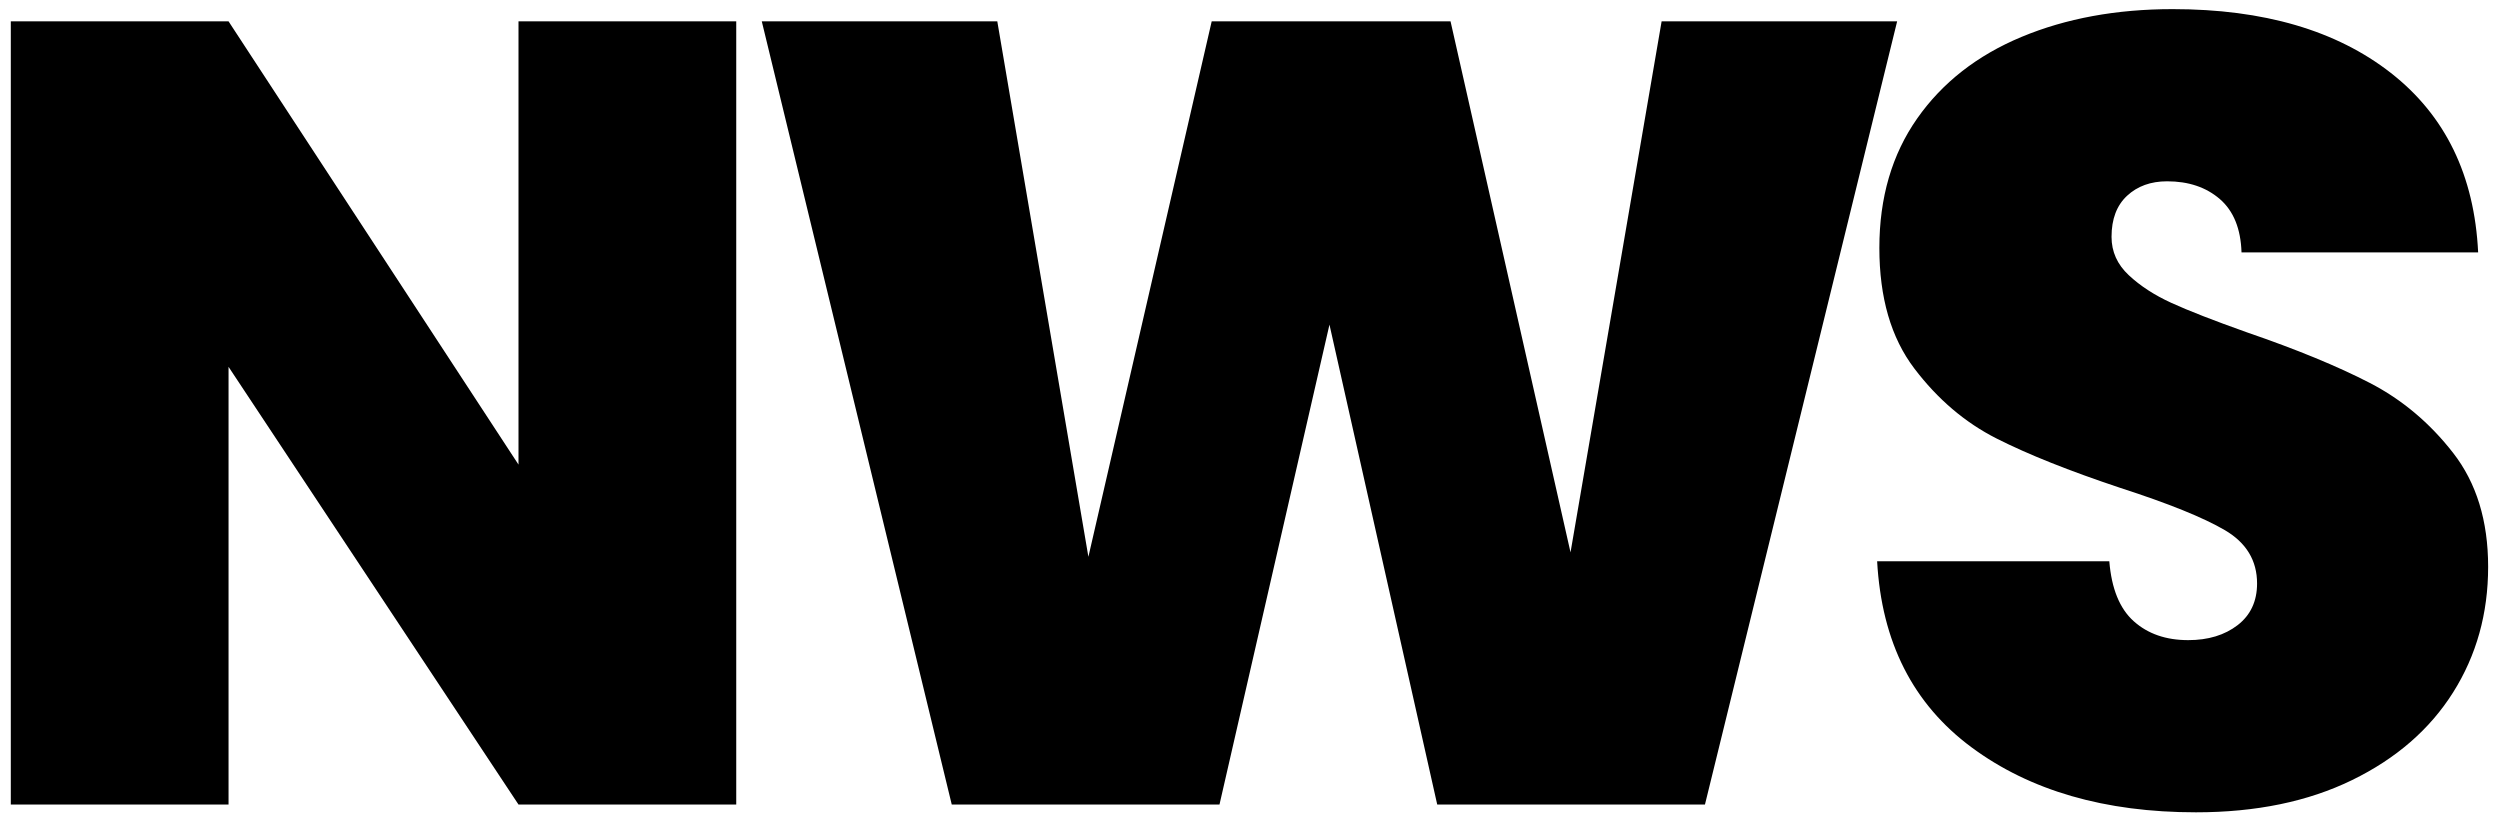
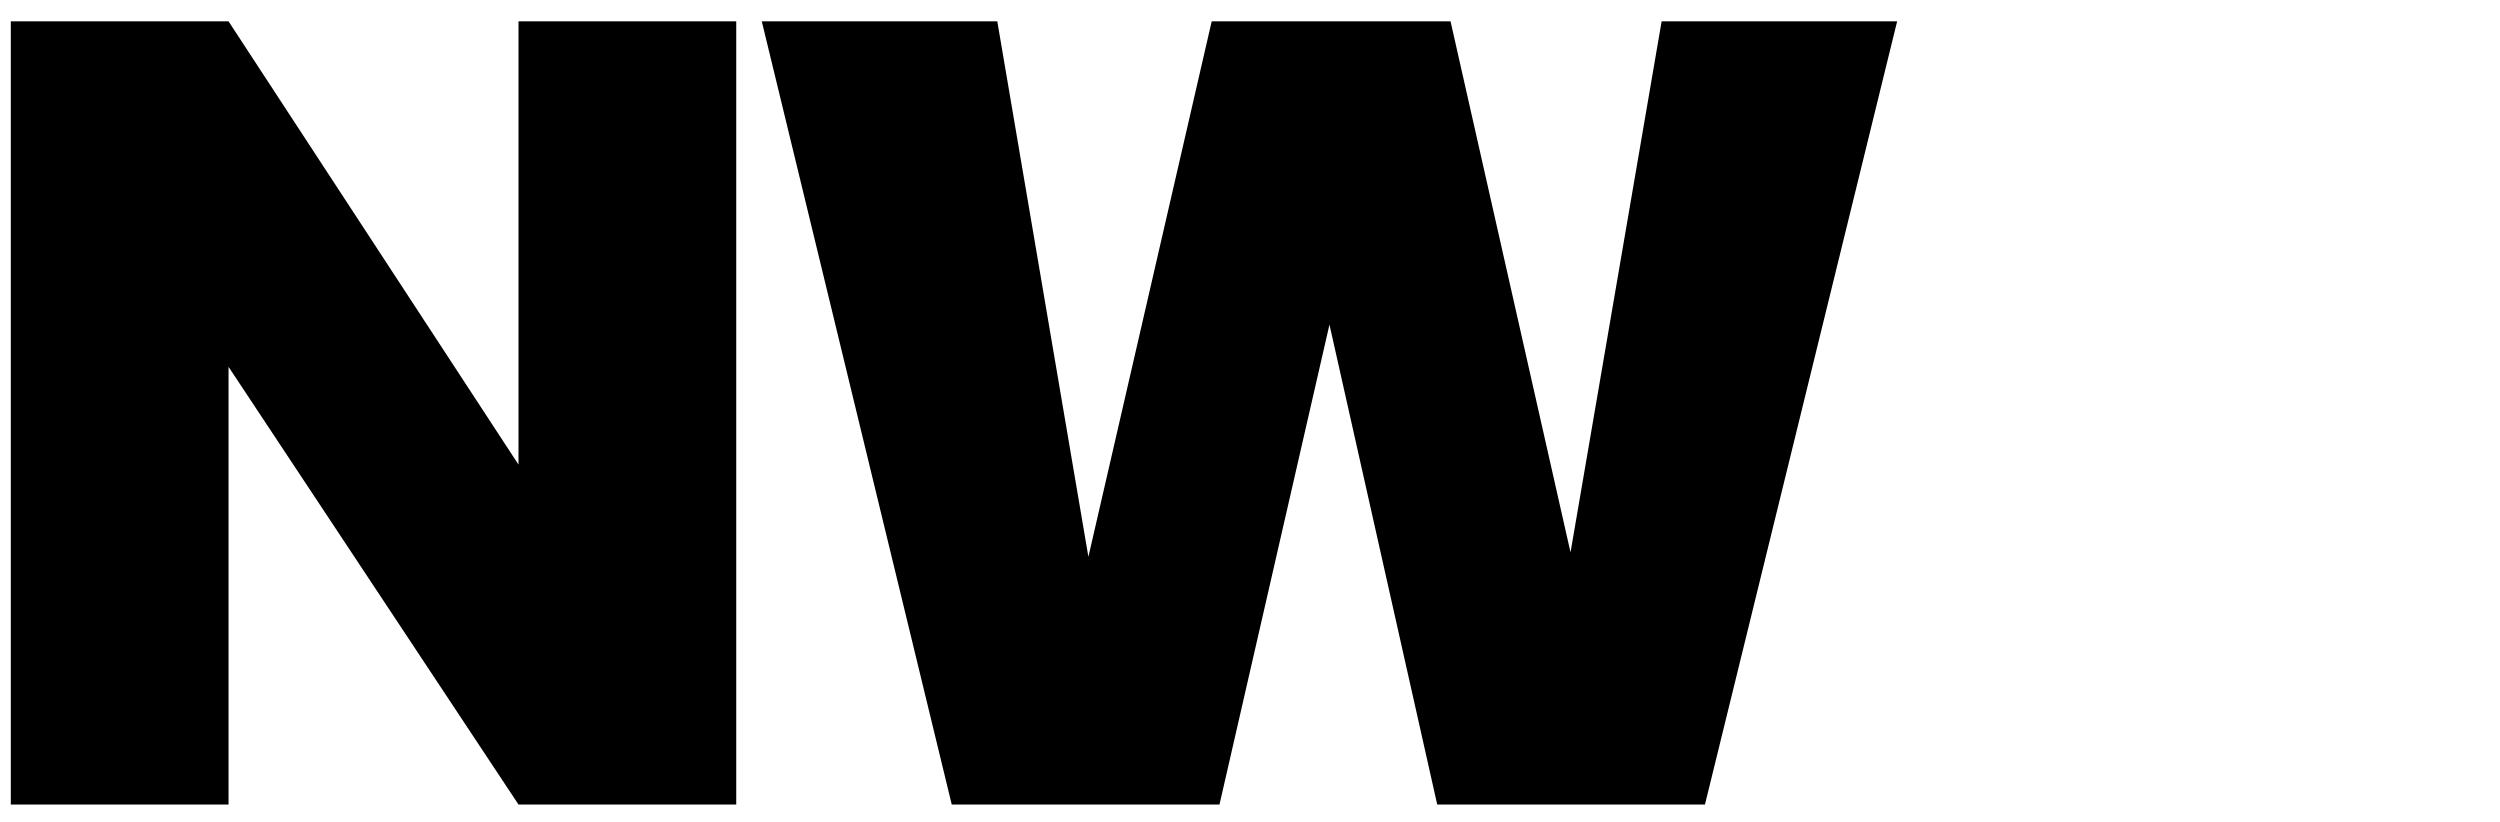
<svg xmlns="http://www.w3.org/2000/svg" version="1.1" x="0px" y="0px" width="368px" height="121px" viewBox="7.567 21.303 368 121" enable-background="new 7.567 21.303 368 121" xml:space="preserve">
  <defs>
</defs>
  <g>
    <path d="M115.94,139.732H83.89l-42.681-64.43v64.43H9.157V24.446h32.052L83.89,89.693V24.446h32.051V139.732z" />
    <path d="M286.826,24.446l-28.29,115.286h-39.41l-15.862-70.644l-16.189,70.644h-39.41L119.701,24.446h34.668l13.409,78.819   l18.151-78.819h35.158l17.661,78.165l13.409-78.165H286.826z" />
-     <path d="M297.78,131.311c-8.613-6.377-13.245-15.507-13.899-27.391h34.177c0.327,4.034,1.525,6.979,3.598,8.83   c2.069,1.855,4.742,2.78,8.013,2.78c2.943,0,5.368-0.735,7.277-2.207c1.906-1.472,2.861-3.517,2.861-6.133   c0-3.378-1.581-5.994-4.742-7.85c-3.163-1.852-8.286-3.924-15.371-6.214c-7.522-2.506-13.602-4.931-18.233-7.276   c-4.635-2.344-8.667-5.777-12.102-10.303c-3.434-4.522-5.15-10.438-5.15-17.742c0-7.412,1.853-13.762,5.56-19.051   c3.705-5.287,8.83-9.293,15.372-12.02c6.541-2.724,13.953-4.088,22.239-4.088c13.409,0,24.12,3.135,32.133,9.402   c8.013,6.271,12.29,15.072,12.837,26.41h-34.831c-0.11-3.488-1.173-6.104-3.188-7.85c-2.019-1.743-4.607-2.616-7.768-2.616   c-2.399,0-4.362,0.71-5.888,2.126c-1.527,1.418-2.289,3.434-2.289,6.05c0,2.183,0.844,4.062,2.535,5.642   c1.688,1.582,3.786,2.943,6.295,4.089c2.507,1.145,6.215,2.591,11.12,4.333c7.303,2.509,13.327,4.987,18.07,7.44   c4.742,2.453,8.83,5.887,12.264,10.303c3.435,4.415,5.151,10.003,5.151,16.761c0,6.868-1.717,13.029-5.151,18.479   c-3.434,5.453-8.396,9.759-14.881,12.919c-6.487,3.163-14.145,4.742-22.976,4.742C317.403,140.877,306.392,137.688,297.78,131.311z   " />
  </g>
</svg>